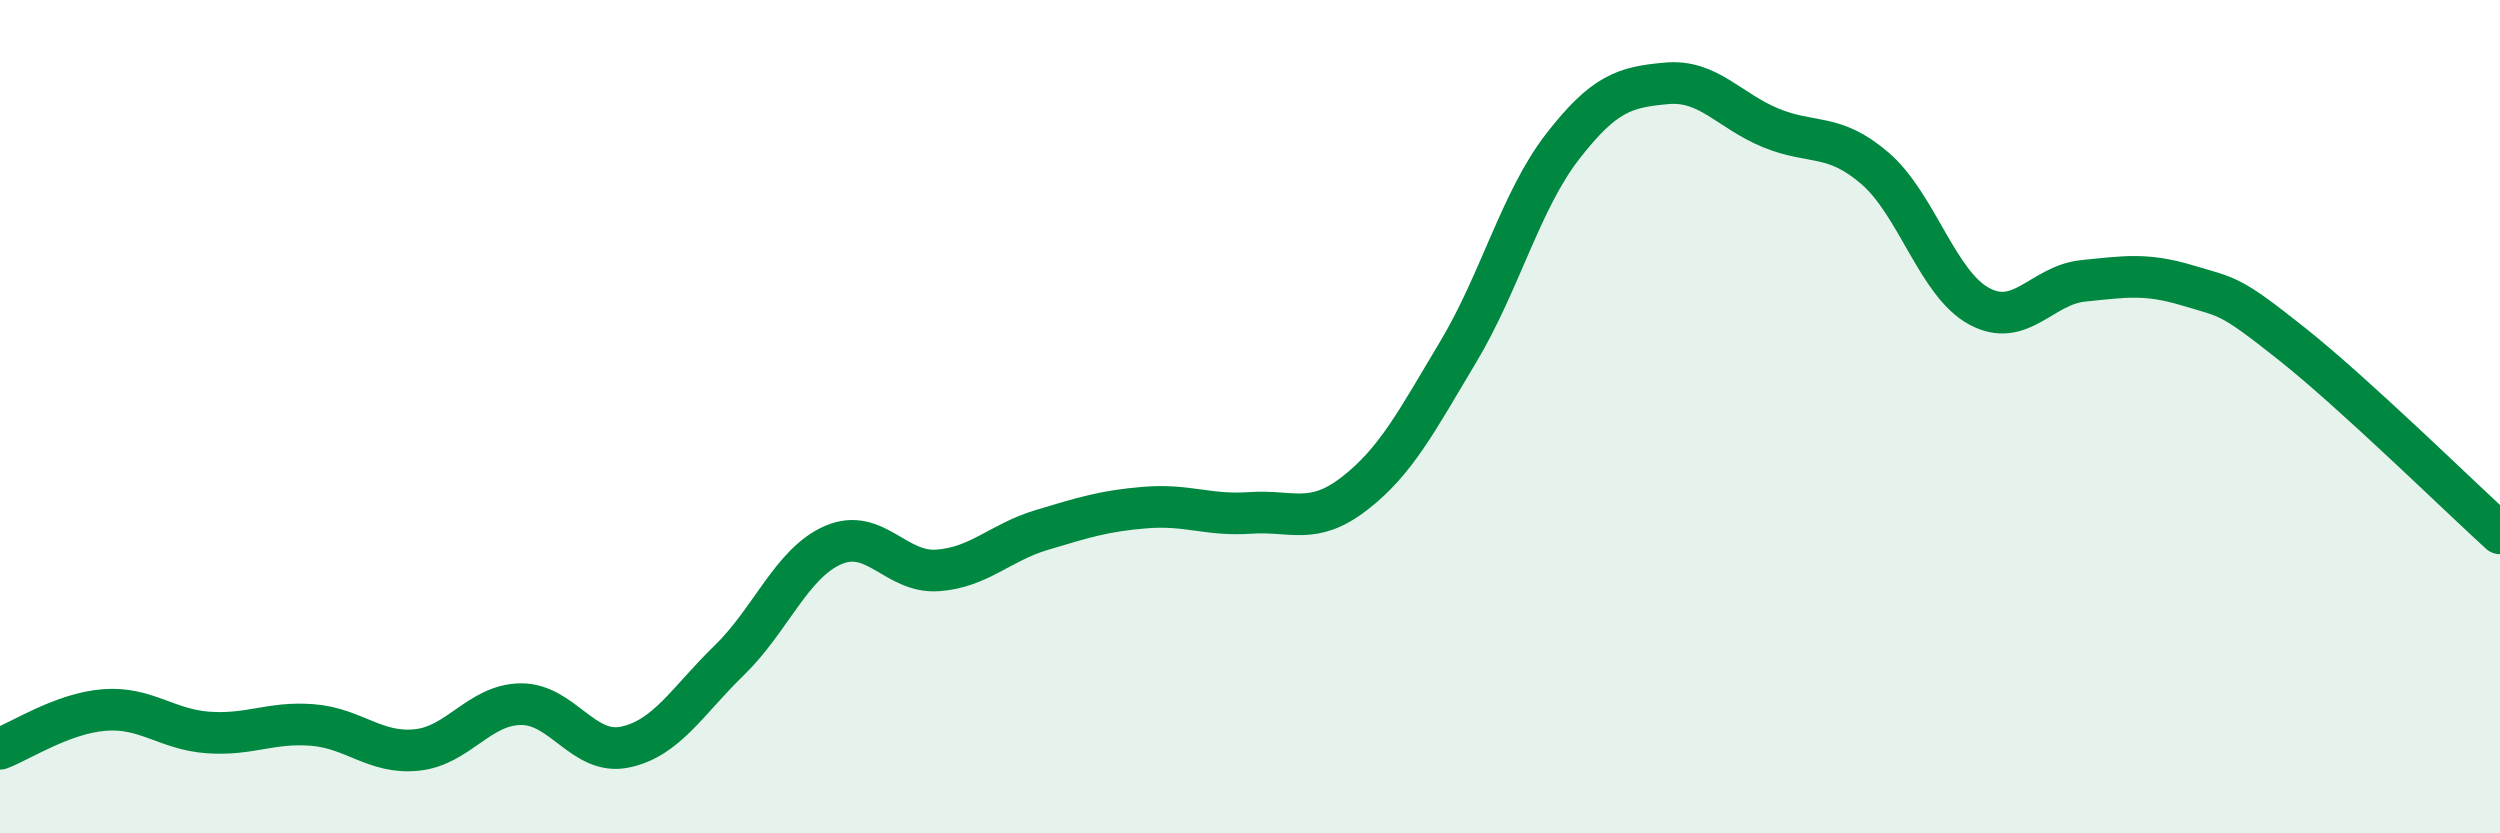
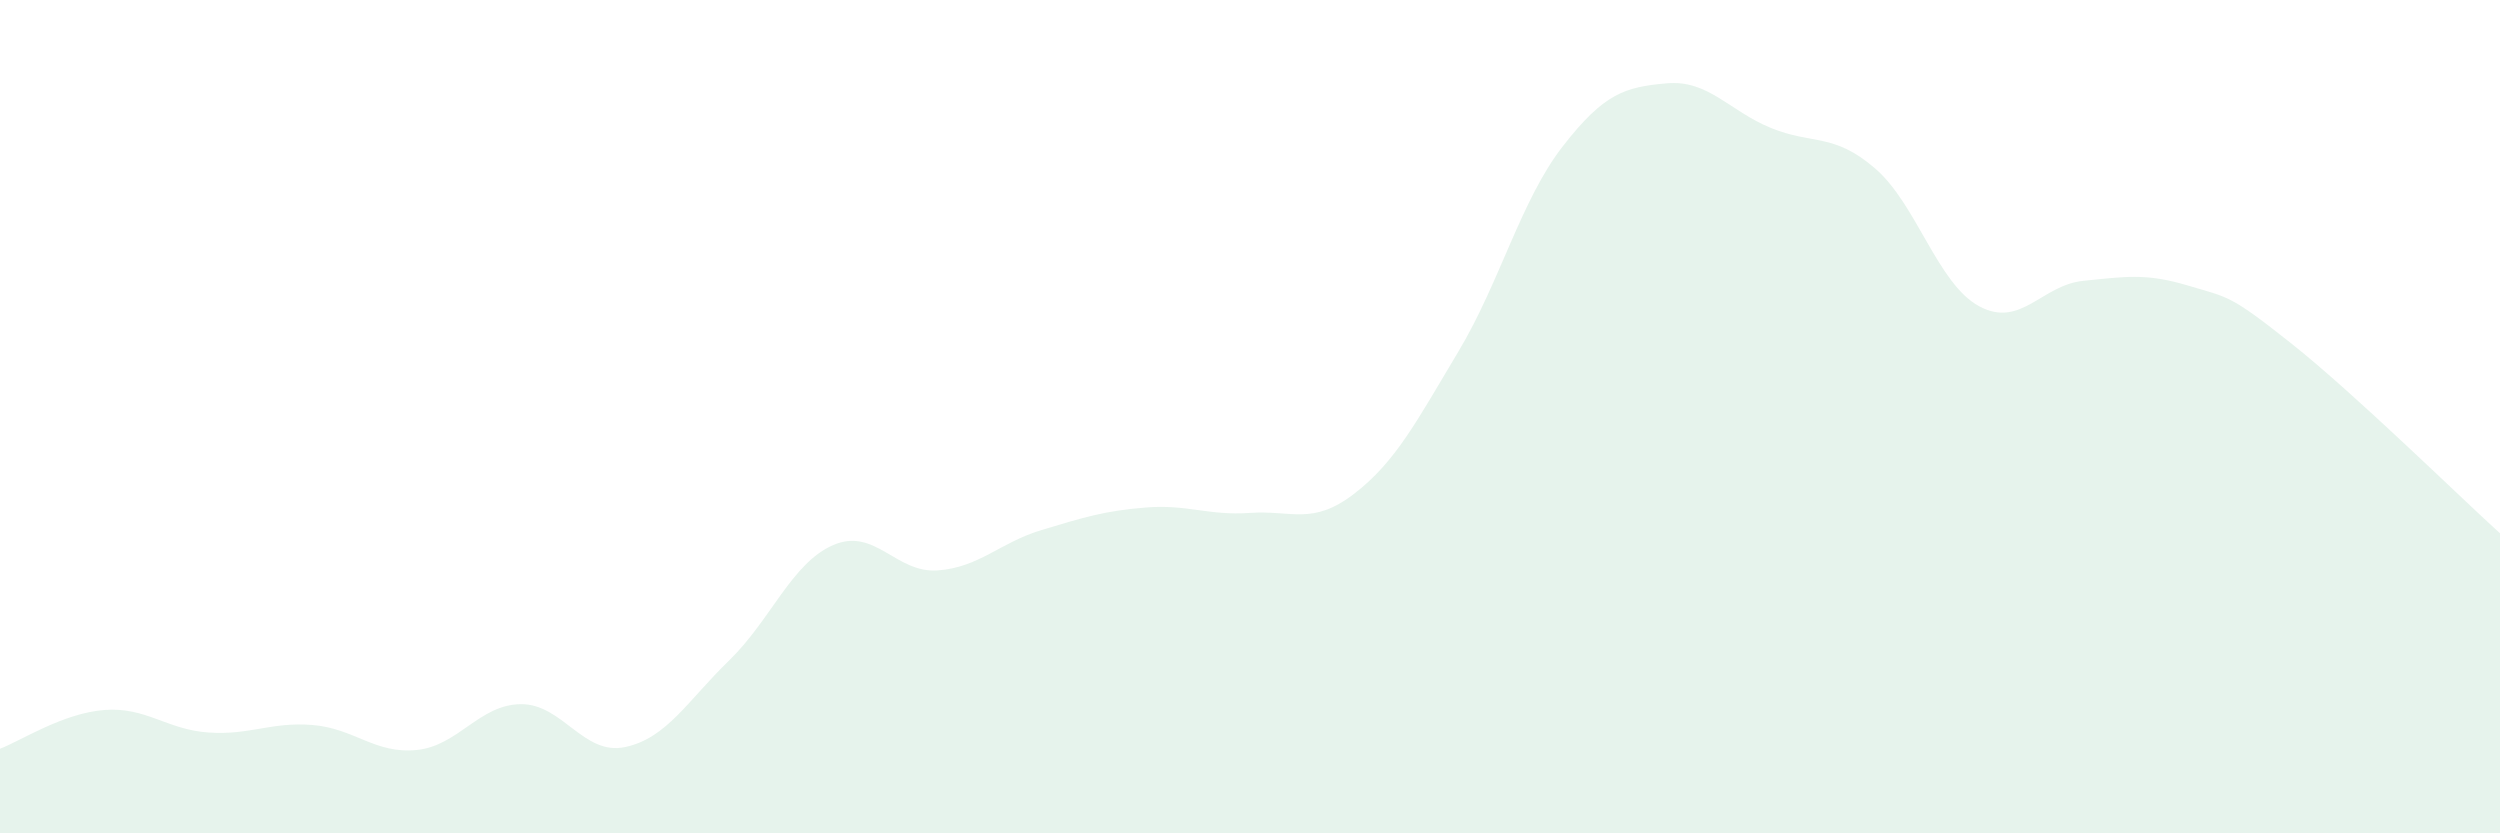
<svg xmlns="http://www.w3.org/2000/svg" width="60" height="20" viewBox="0 0 60 20">
  <path d="M 0,17.97 C 0.5,17.78 1.5,17.12 2.5,17.04 C 3.5,16.96 4,17.51 5,17.58 C 6,17.65 6.5,17.32 7.5,17.4 C 8.5,17.48 9,18.1 10,18 C 11,17.9 11.5,16.91 12.5,16.9 C 13.5,16.89 14,18.14 15,17.93 C 16,17.72 16.5,16.82 17.5,15.85 C 18.5,14.88 19,13.51 20,13.08 C 21,12.65 21.5,13.76 22.5,13.69 C 23.5,13.62 24,13.02 25,12.72 C 26,12.42 26.5,12.26 27.5,12.18 C 28.5,12.1 29,12.38 30,12.31 C 31,12.24 31.5,12.62 32.5,11.85 C 33.5,11.08 34,10.11 35,8.44 C 36,6.77 36.5,4.81 37.5,3.52 C 38.5,2.23 39,2.09 40,2 C 41,1.91 41.5,2.66 42.5,3.07 C 43.5,3.48 44,3.18 45,4.04 C 46,4.9 46.5,6.81 47.5,7.35 C 48.5,7.89 49,6.84 50,6.74 C 51,6.64 51.5,6.55 52.5,6.85 C 53.5,7.15 53.5,7.06 55,8.25 C 56.5,9.44 59,11.89 60,12.8L60 20L0 20Z" fill="#008740" opacity="0.1" stroke-linecap="round" stroke-linejoin="round" />
-   <path d="M 0,17.97 C 0.5,17.78 1.5,17.12 2.5,17.04 C 3.5,16.96 4,17.51 5,17.58 C 6,17.65 6.5,17.32 7.5,17.4 C 8.5,17.48 9,18.1 10,18 C 11,17.9 11.5,16.91 12.5,16.9 C 13.5,16.89 14,18.14 15,17.93 C 16,17.72 16.5,16.82 17.5,15.85 C 18.5,14.88 19,13.51 20,13.08 C 21,12.65 21.5,13.76 22.5,13.69 C 23.5,13.62 24,13.02 25,12.72 C 26,12.42 26.5,12.26 27.5,12.18 C 28.5,12.1 29,12.38 30,12.31 C 31,12.24 31.5,12.62 32.5,11.85 C 33.5,11.08 34,10.11 35,8.44 C 36,6.77 36.5,4.81 37.5,3.52 C 38.5,2.23 39,2.09 40,2 C 41,1.91 41.5,2.66 42.5,3.07 C 43.5,3.48 44,3.18 45,4.04 C 46,4.9 46.5,6.81 47.5,7.35 C 48.5,7.89 49,6.84 50,6.74 C 51,6.64 51.5,6.55 52.5,6.85 C 53.5,7.15 53.5,7.06 55,8.25 C 56.5,9.44 59,11.89 60,12.8" stroke="#008740" stroke-width="1" fill="none" stroke-linecap="round" stroke-linejoin="round" />
</svg>